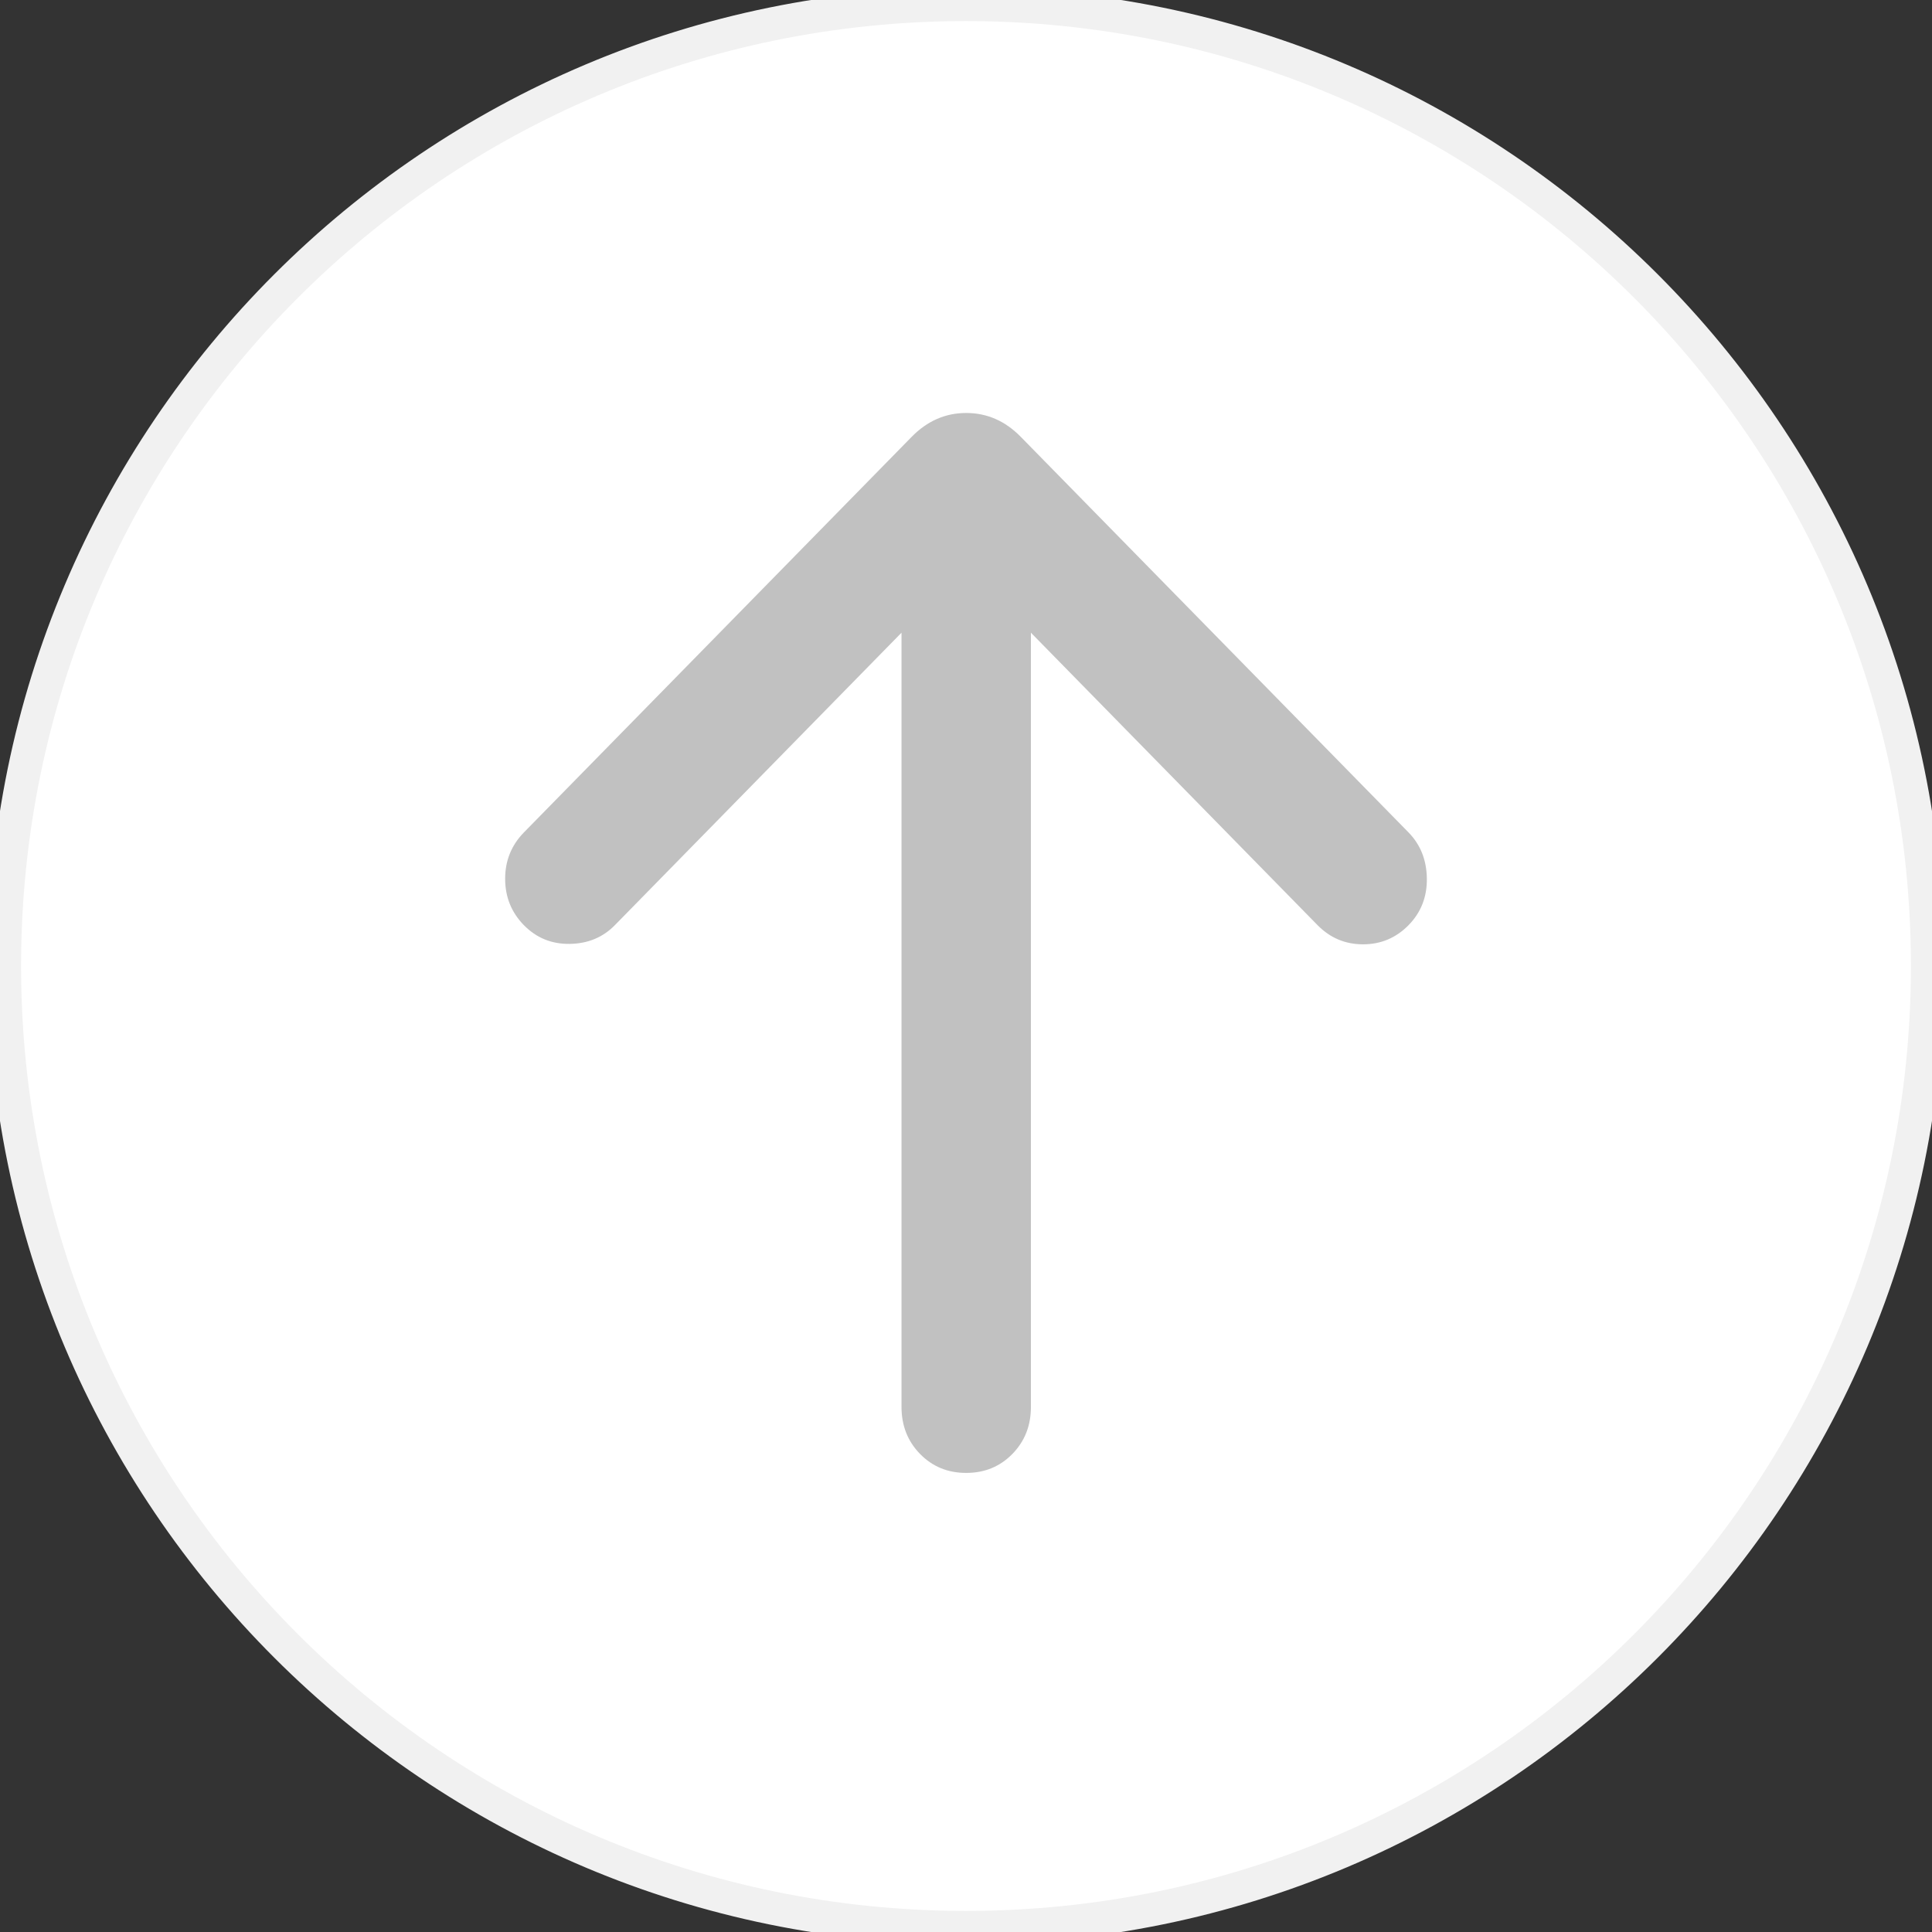
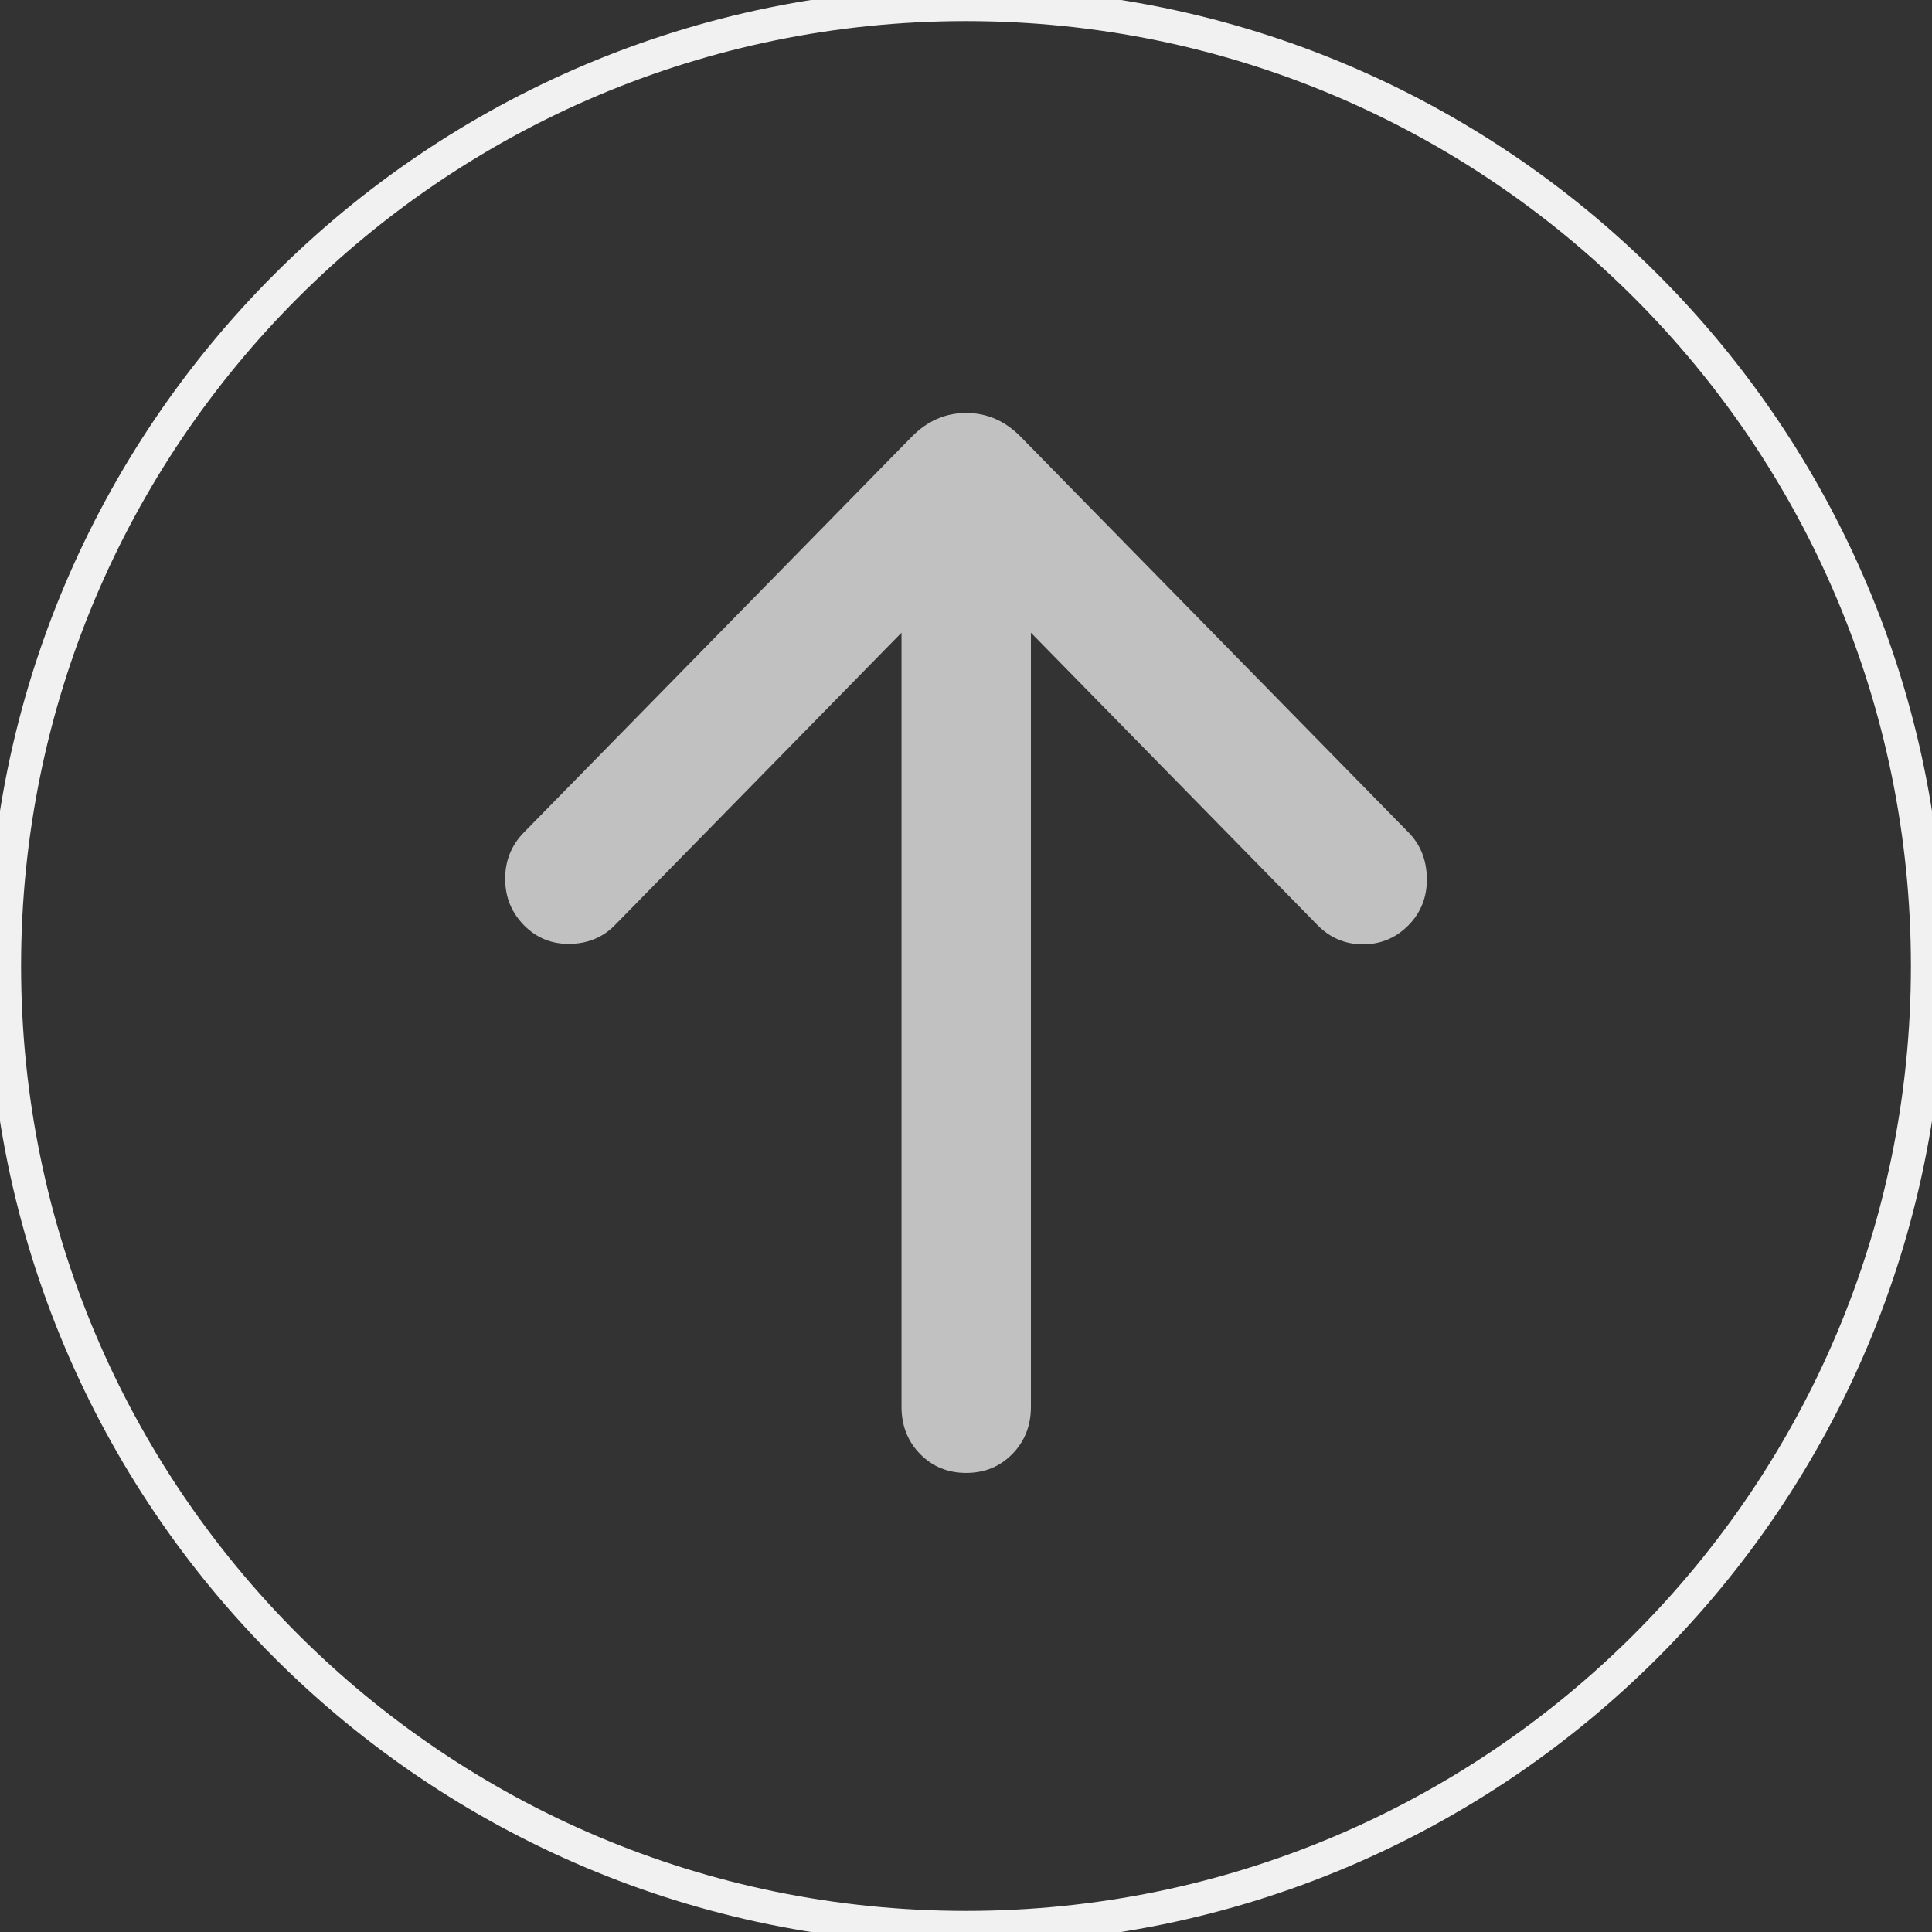
<svg xmlns="http://www.w3.org/2000/svg" width="58" height="58" viewBox="0 0 58 58" fill="none">
  <rect x="0" y="0" width="58" height="58" fill="#333333" stroke="none" />
  <g clip-path="url(#clip0_1679_6095)">
-     <path d="M57.867 29C57.867 13.057 44.943 0.133 29 0.133C13.057 0.133 0.133 13.057 0.133 29C0.133 44.943 13.057 57.867 29 57.867C44.943 57.867 57.867 44.943 57.867 29Z" fill="white" />
    <path d="M57.867 29C57.867 13.057 44.943 0.133 29 0.133C13.057 0.133 0.133 13.057 0.133 29C0.133 44.943 13.057 57.867 29 57.867C44.943 57.867 57.867 44.943 57.867 29Z" stroke="#F1F1F1" />
    <mask id="mask0_1679_6095" style="mask-type:alpha" maskUnits="userSpaceOnUse" x="8" y="8" width="42" height="42">
      <path d="M49.752 8.248H8.248V49.752H49.752V8.248Z" fill="#D9D9D9" />
    </mask>
    <g mask="url(#mask0_1679_6095)">
      <path d="M27.064 18.994L18.458 27.775C18.099 28.141 17.648 28.328 17.105 28.336C16.563 28.345 16.104 28.157 15.728 27.775C15.353 27.392 15.165 26.928 15.165 26.382C15.165 25.837 15.353 25.373 15.728 24.99L27.368 13.115C27.836 12.637 28.382 12.398 29.006 12.398C29.631 12.398 30.177 12.637 30.645 13.115L42.285 24.99C42.643 25.356 42.827 25.816 42.835 26.37C42.843 26.924 42.66 27.392 42.285 27.775C41.909 28.157 41.454 28.349 40.92 28.349C40.385 28.349 39.931 28.157 39.555 27.775L30.949 18.994V42.236C30.949 42.799 30.763 43.27 30.391 43.65C30.019 44.029 29.558 44.218 29.006 44.218C28.455 44.218 27.994 44.029 27.622 43.65C27.25 43.27 27.064 42.799 27.064 42.236V18.994Z" fill="#C1C1C1" />
    </g>
  </g>
  <defs>
    <clipPath id="clip0_1679_6095">
      <rect width="58" height="58" fill="white" />
    </clipPath>
  </defs>
</svg>